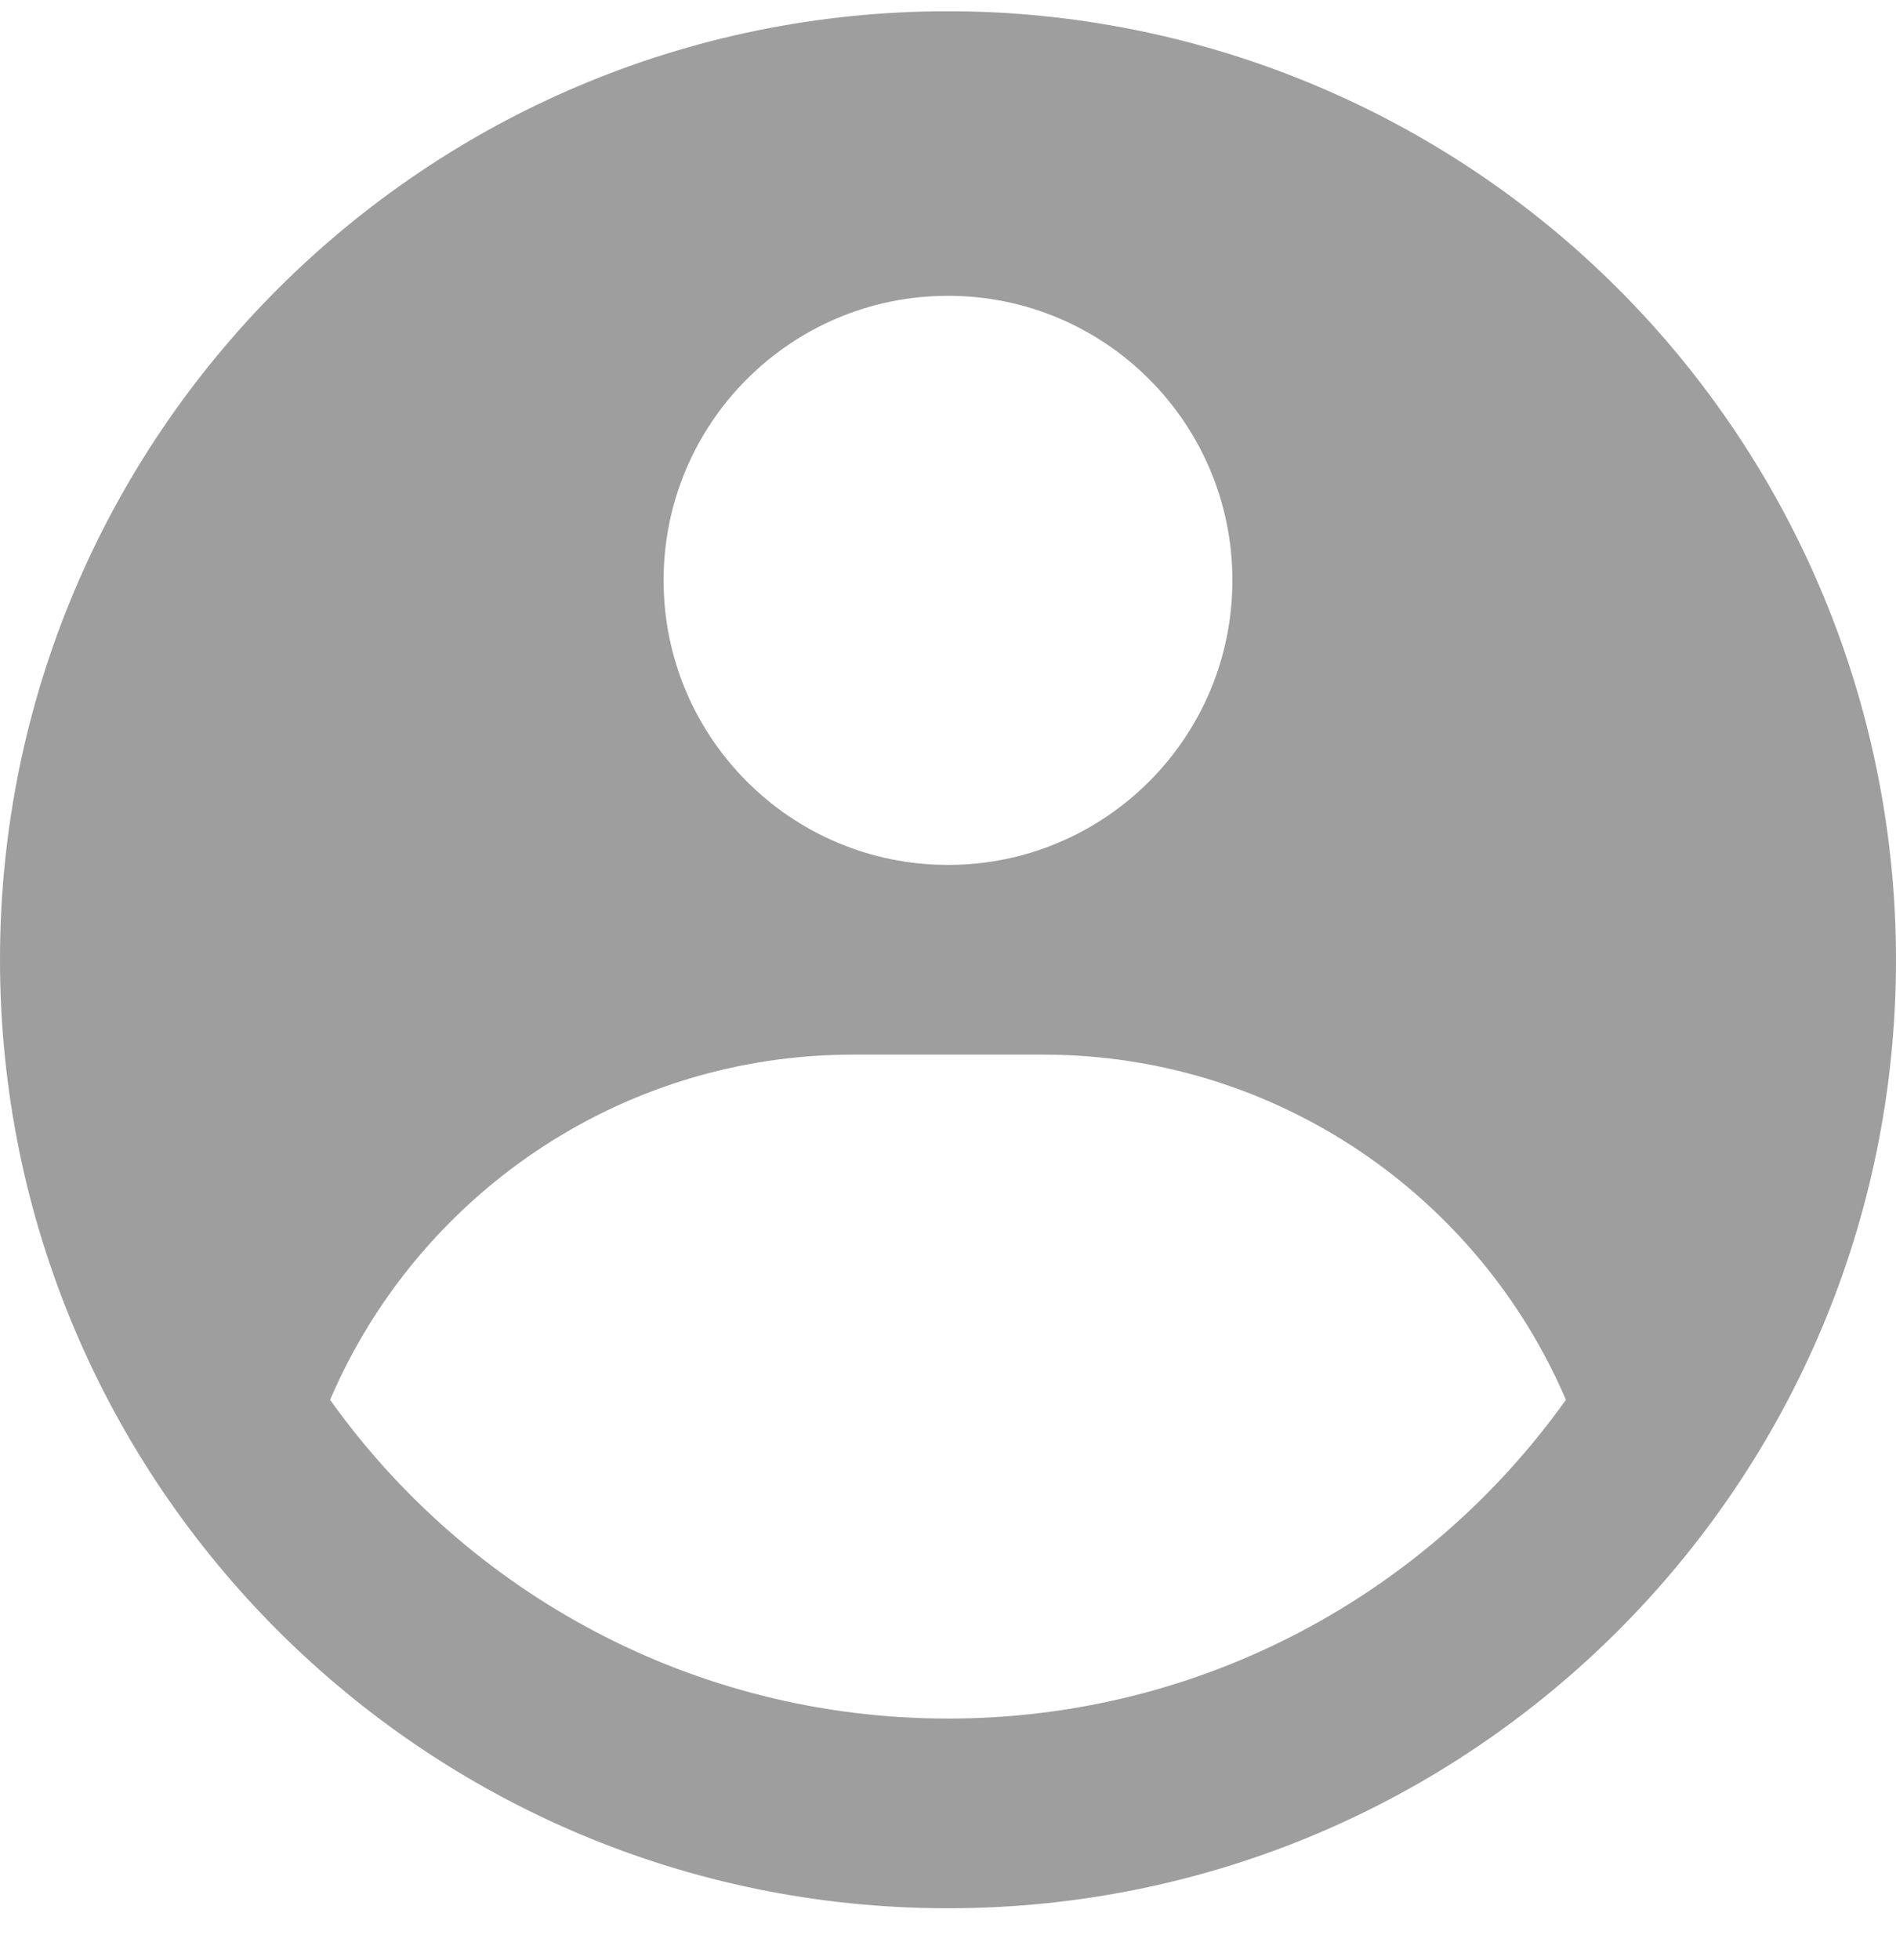
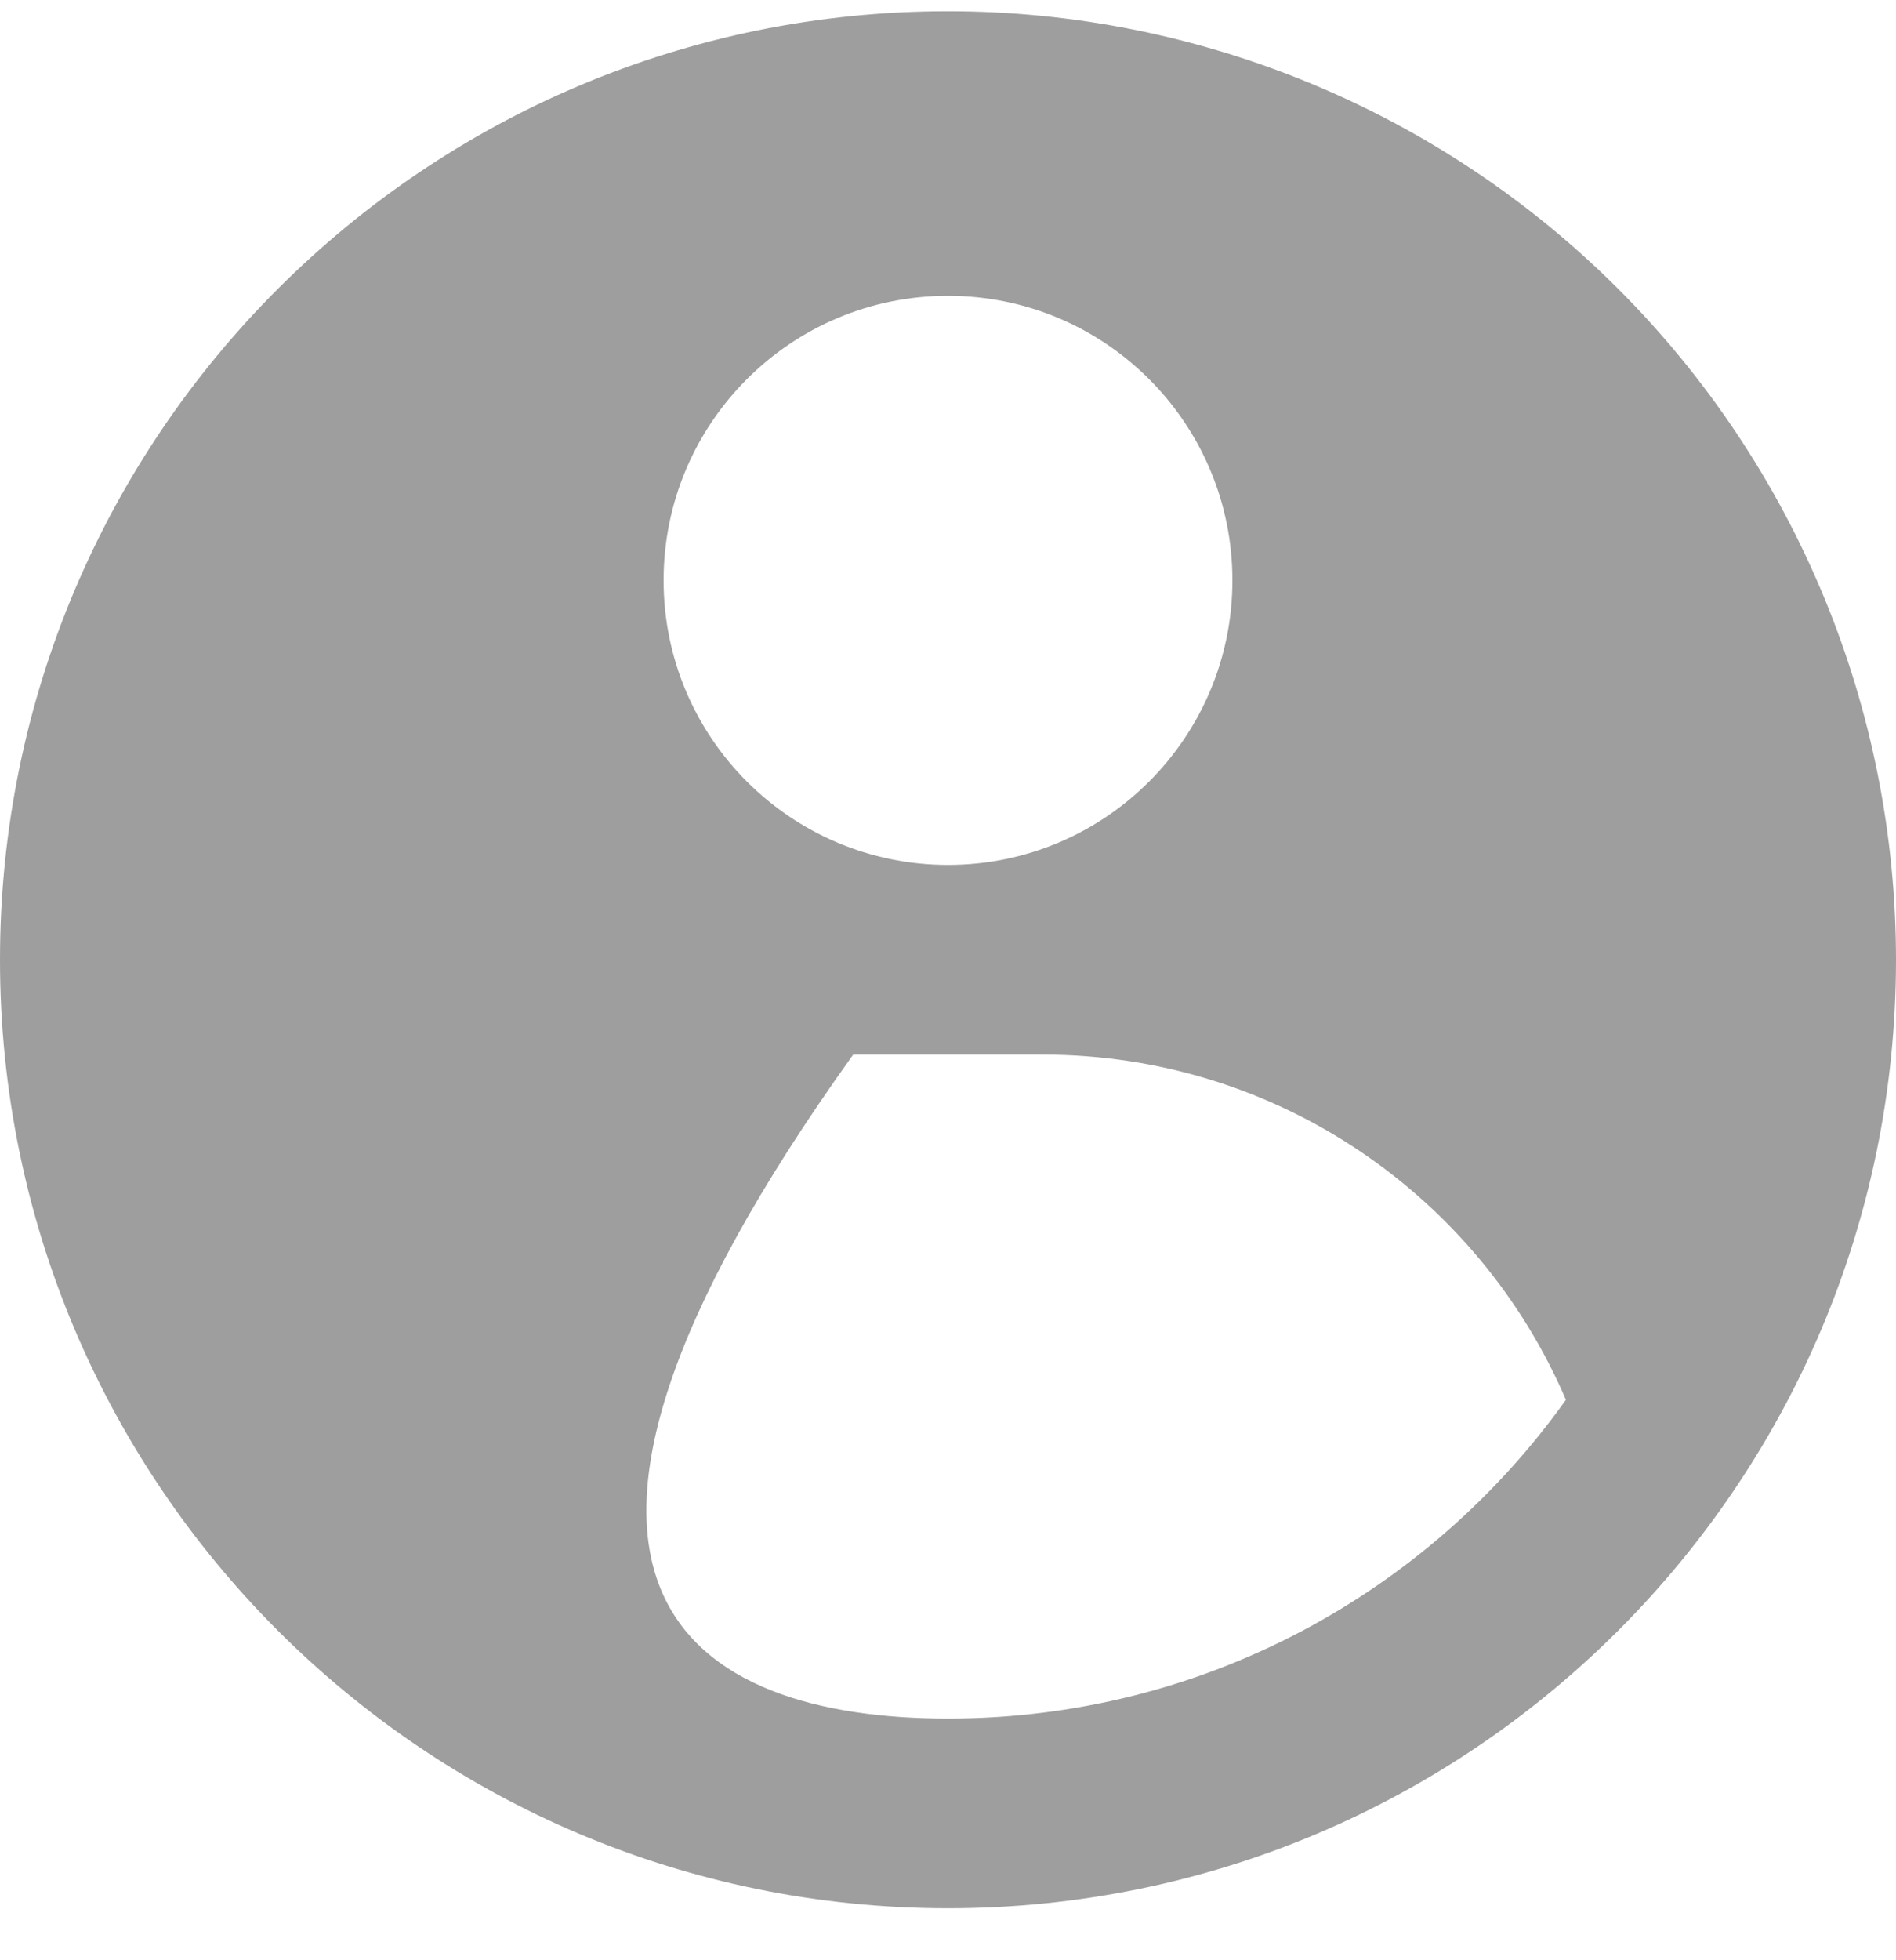
<svg xmlns="http://www.w3.org/2000/svg" width="30" height="31" viewBox="0 0 30 31" fill="none">
-   <path fill-rule="evenodd" clip-rule="evenodd" d="M15 0.178C16.97 0.178 18.92 0.566 20.74 1.32C22.56 2.073 24.214 3.178 25.607 4.571C27 5.964 28.104 7.618 28.858 9.437C29.612 11.257 30 13.208 30 15.178C30 23.462 23.284 30.178 15 30.178C6.716 30.178 0 23.462 0 15.178C0 6.893 6.716 0.178 15 0.178ZM16.5 16.678H13.5C9.786 16.678 6.598 18.927 5.223 22.137C7.399 25.188 10.967 27.178 15 27.178C19.033 27.178 22.601 25.188 24.777 22.137C23.402 18.927 20.214 16.678 16.5 16.678ZM15 4.678C12.515 4.678 10.5 6.692 10.5 9.178C10.5 11.663 12.515 13.678 15 13.678C17.485 13.678 19.5 11.663 19.5 9.178C19.5 6.692 17.485 4.678 15 4.678Z" fill="#9E9E9E" />
+   <path fill-rule="evenodd" clip-rule="evenodd" d="M15 0.178C16.97 0.178 18.92 0.566 20.74 1.32C22.56 2.073 24.214 3.178 25.607 4.571C27 5.964 28.104 7.618 28.858 9.437C29.612 11.257 30 13.208 30 15.178C30 23.462 23.284 30.178 15 30.178C6.716 30.178 0 23.462 0 15.178C0 6.893 6.716 0.178 15 0.178ZM16.5 16.678H13.5C7.399 25.188 10.967 27.178 15 27.178C19.033 27.178 22.601 25.188 24.777 22.137C23.402 18.927 20.214 16.678 16.5 16.678ZM15 4.678C12.515 4.678 10.5 6.692 10.5 9.178C10.5 11.663 12.515 13.678 15 13.678C17.485 13.678 19.5 11.663 19.5 9.178C19.5 6.692 17.485 4.678 15 4.678Z" fill="#9E9E9E" />
</svg>